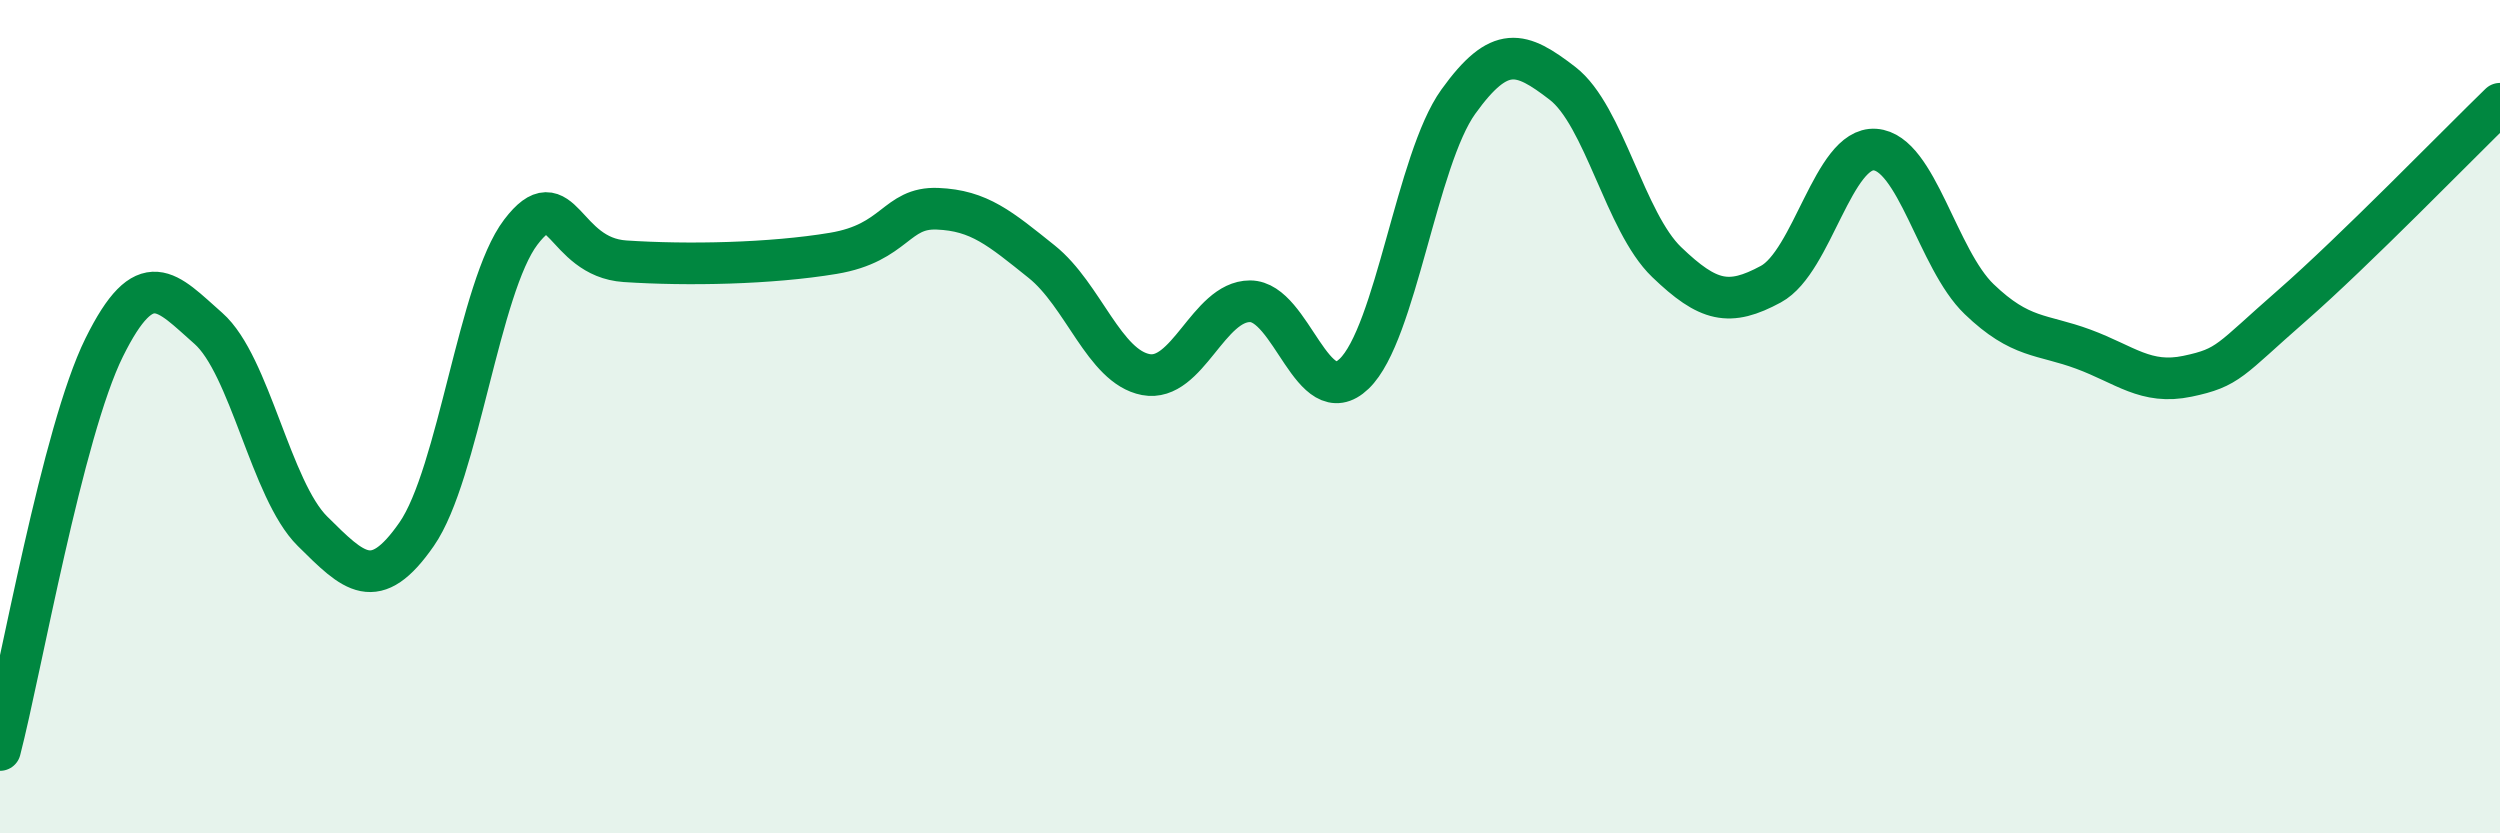
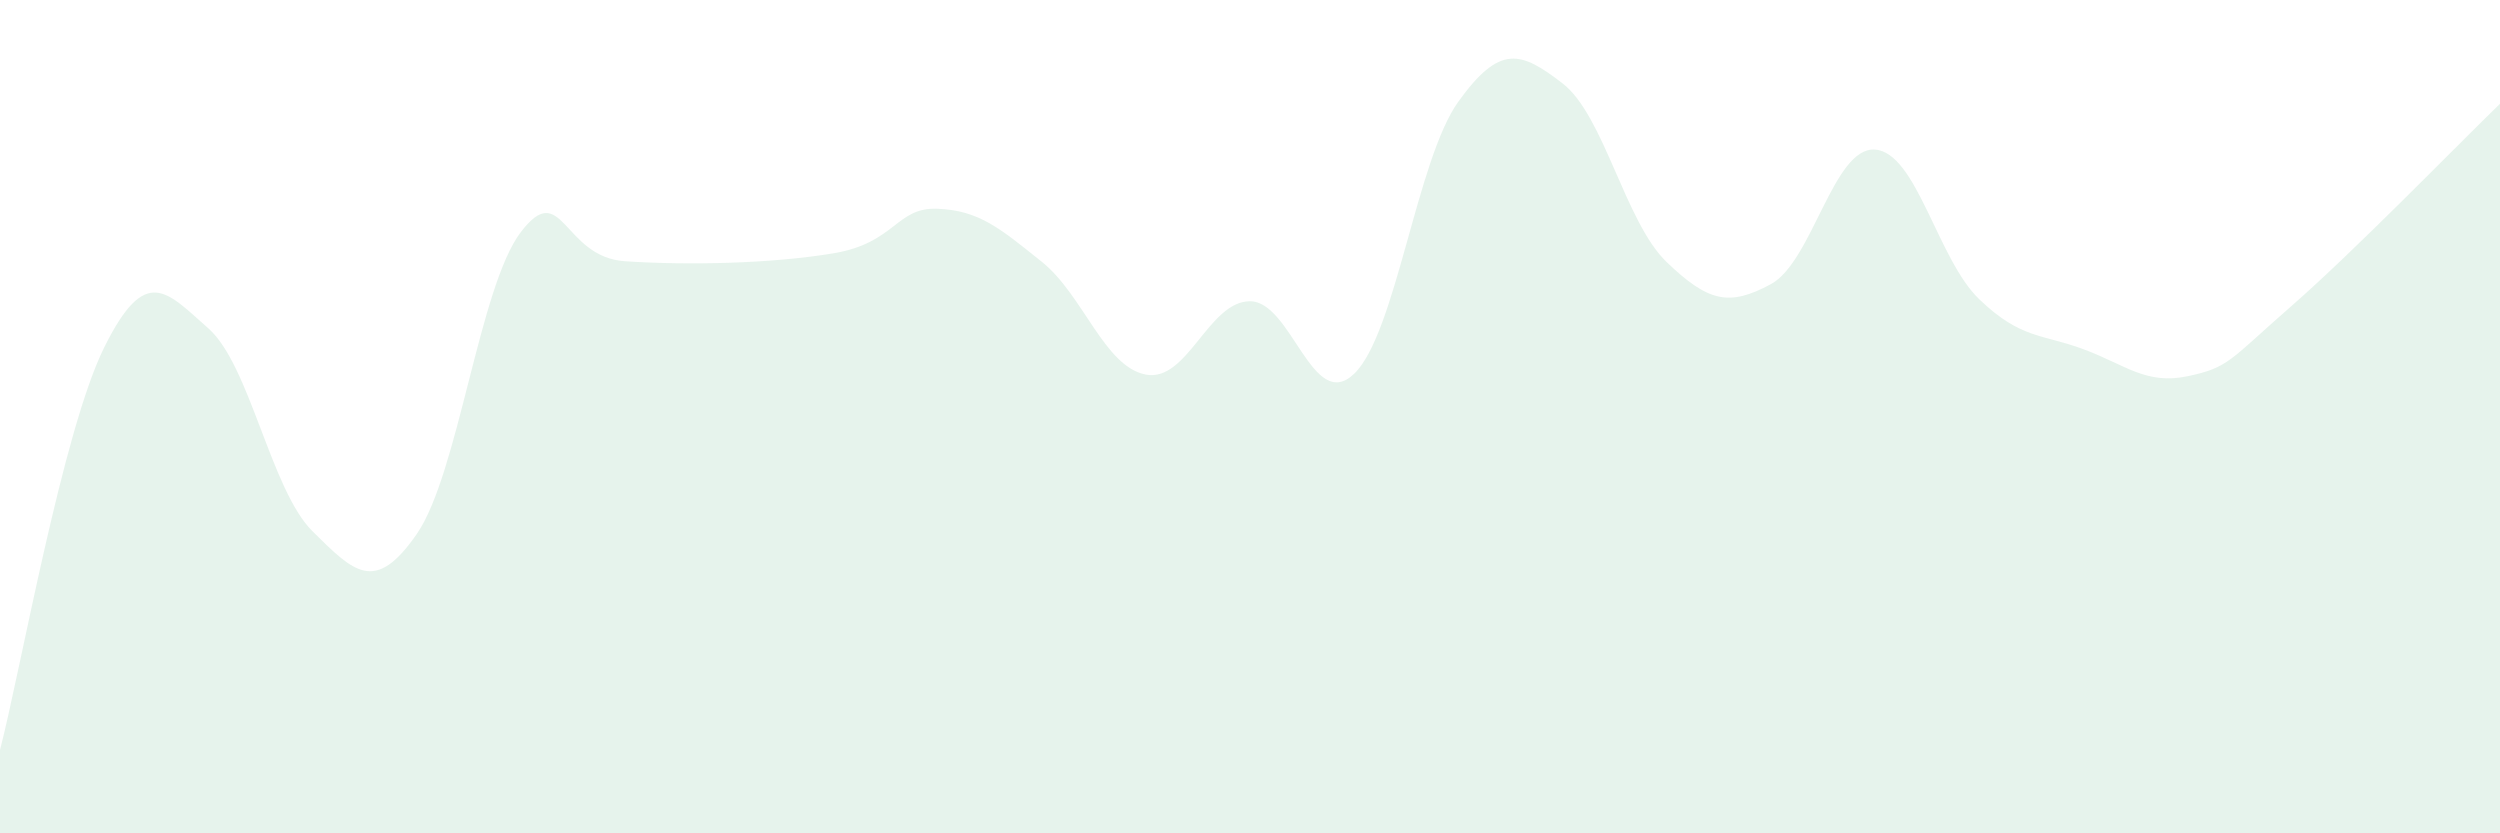
<svg xmlns="http://www.w3.org/2000/svg" width="60" height="20" viewBox="0 0 60 20">
  <path d="M 0,18 C 0.5,16.07 1.5,10.36 2.5,8.34 C 3.5,6.32 4,7 5,7.88 C 6,8.76 6.5,11.76 7.5,12.75 C 8.5,13.74 9,14.26 10,12.82 C 11,11.38 11.5,6.88 12.5,5.57 C 13.5,4.26 13.5,6.17 15,6.27 C 16.5,6.37 18.5,6.33 20,6.08 C 21.5,5.83 21.5,4.97 22.5,5.01 C 23.5,5.05 24,5.48 25,6.28 C 26,7.08 26.5,8.8 27.5,8.99 C 28.5,9.18 29,7.23 30,7.23 C 31,7.23 31.5,9.93 32.5,8.97 C 33.5,8.01 34,3.83 35,2.44 C 36,1.05 36.5,1.23 37.5,2 C 38.5,2.77 39,5.33 40,6.29 C 41,7.25 41.5,7.36 42.5,6.82 C 43.5,6.28 44,3.52 45,3.59 C 46,3.66 46.5,6.22 47.5,7.18 C 48.5,8.14 49,8.01 50,8.38 C 51,8.75 51.5,9.24 52.5,9.03 C 53.5,8.82 53.5,8.65 55,7.34 C 56.5,6.03 59,3.46 60,2.49L60 20L0 20Z" fill="#008740" opacity="0.1" stroke-linecap="round" stroke-linejoin="round" />
-   <path d="M 0,18 C 0.5,16.07 1.5,10.36 2.5,8.34 C 3.5,6.32 4,7 5,7.88 C 6,8.76 6.5,11.76 7.5,12.75 C 8.5,13.74 9,14.26 10,12.82 C 11,11.38 11.5,6.88 12.5,5.57 C 13.5,4.26 13.5,6.17 15,6.27 C 16.5,6.37 18.5,6.33 20,6.08 C 21.5,5.83 21.5,4.97 22.5,5.01 C 23.5,5.05 24,5.48 25,6.28 C 26,7.08 26.5,8.8 27.5,8.99 C 28.5,9.18 29,7.23 30,7.23 C 31,7.23 31.5,9.93 32.5,8.97 C 33.5,8.01 34,3.83 35,2.44 C 36,1.05 36.5,1.23 37.5,2 C 38.5,2.77 39,5.33 40,6.29 C 41,7.25 41.5,7.36 42.5,6.82 C 43.5,6.28 44,3.52 45,3.59 C 46,3.66 46.5,6.22 47.5,7.18 C 48.5,8.14 49,8.01 50,8.38 C 51,8.75 51.5,9.24 52.5,9.03 C 53.5,8.82 53.5,8.65 55,7.34 C 56.5,6.03 59,3.46 60,2.49" stroke="#008740" stroke-width="1" fill="none" stroke-linecap="round" stroke-linejoin="round" />
</svg>